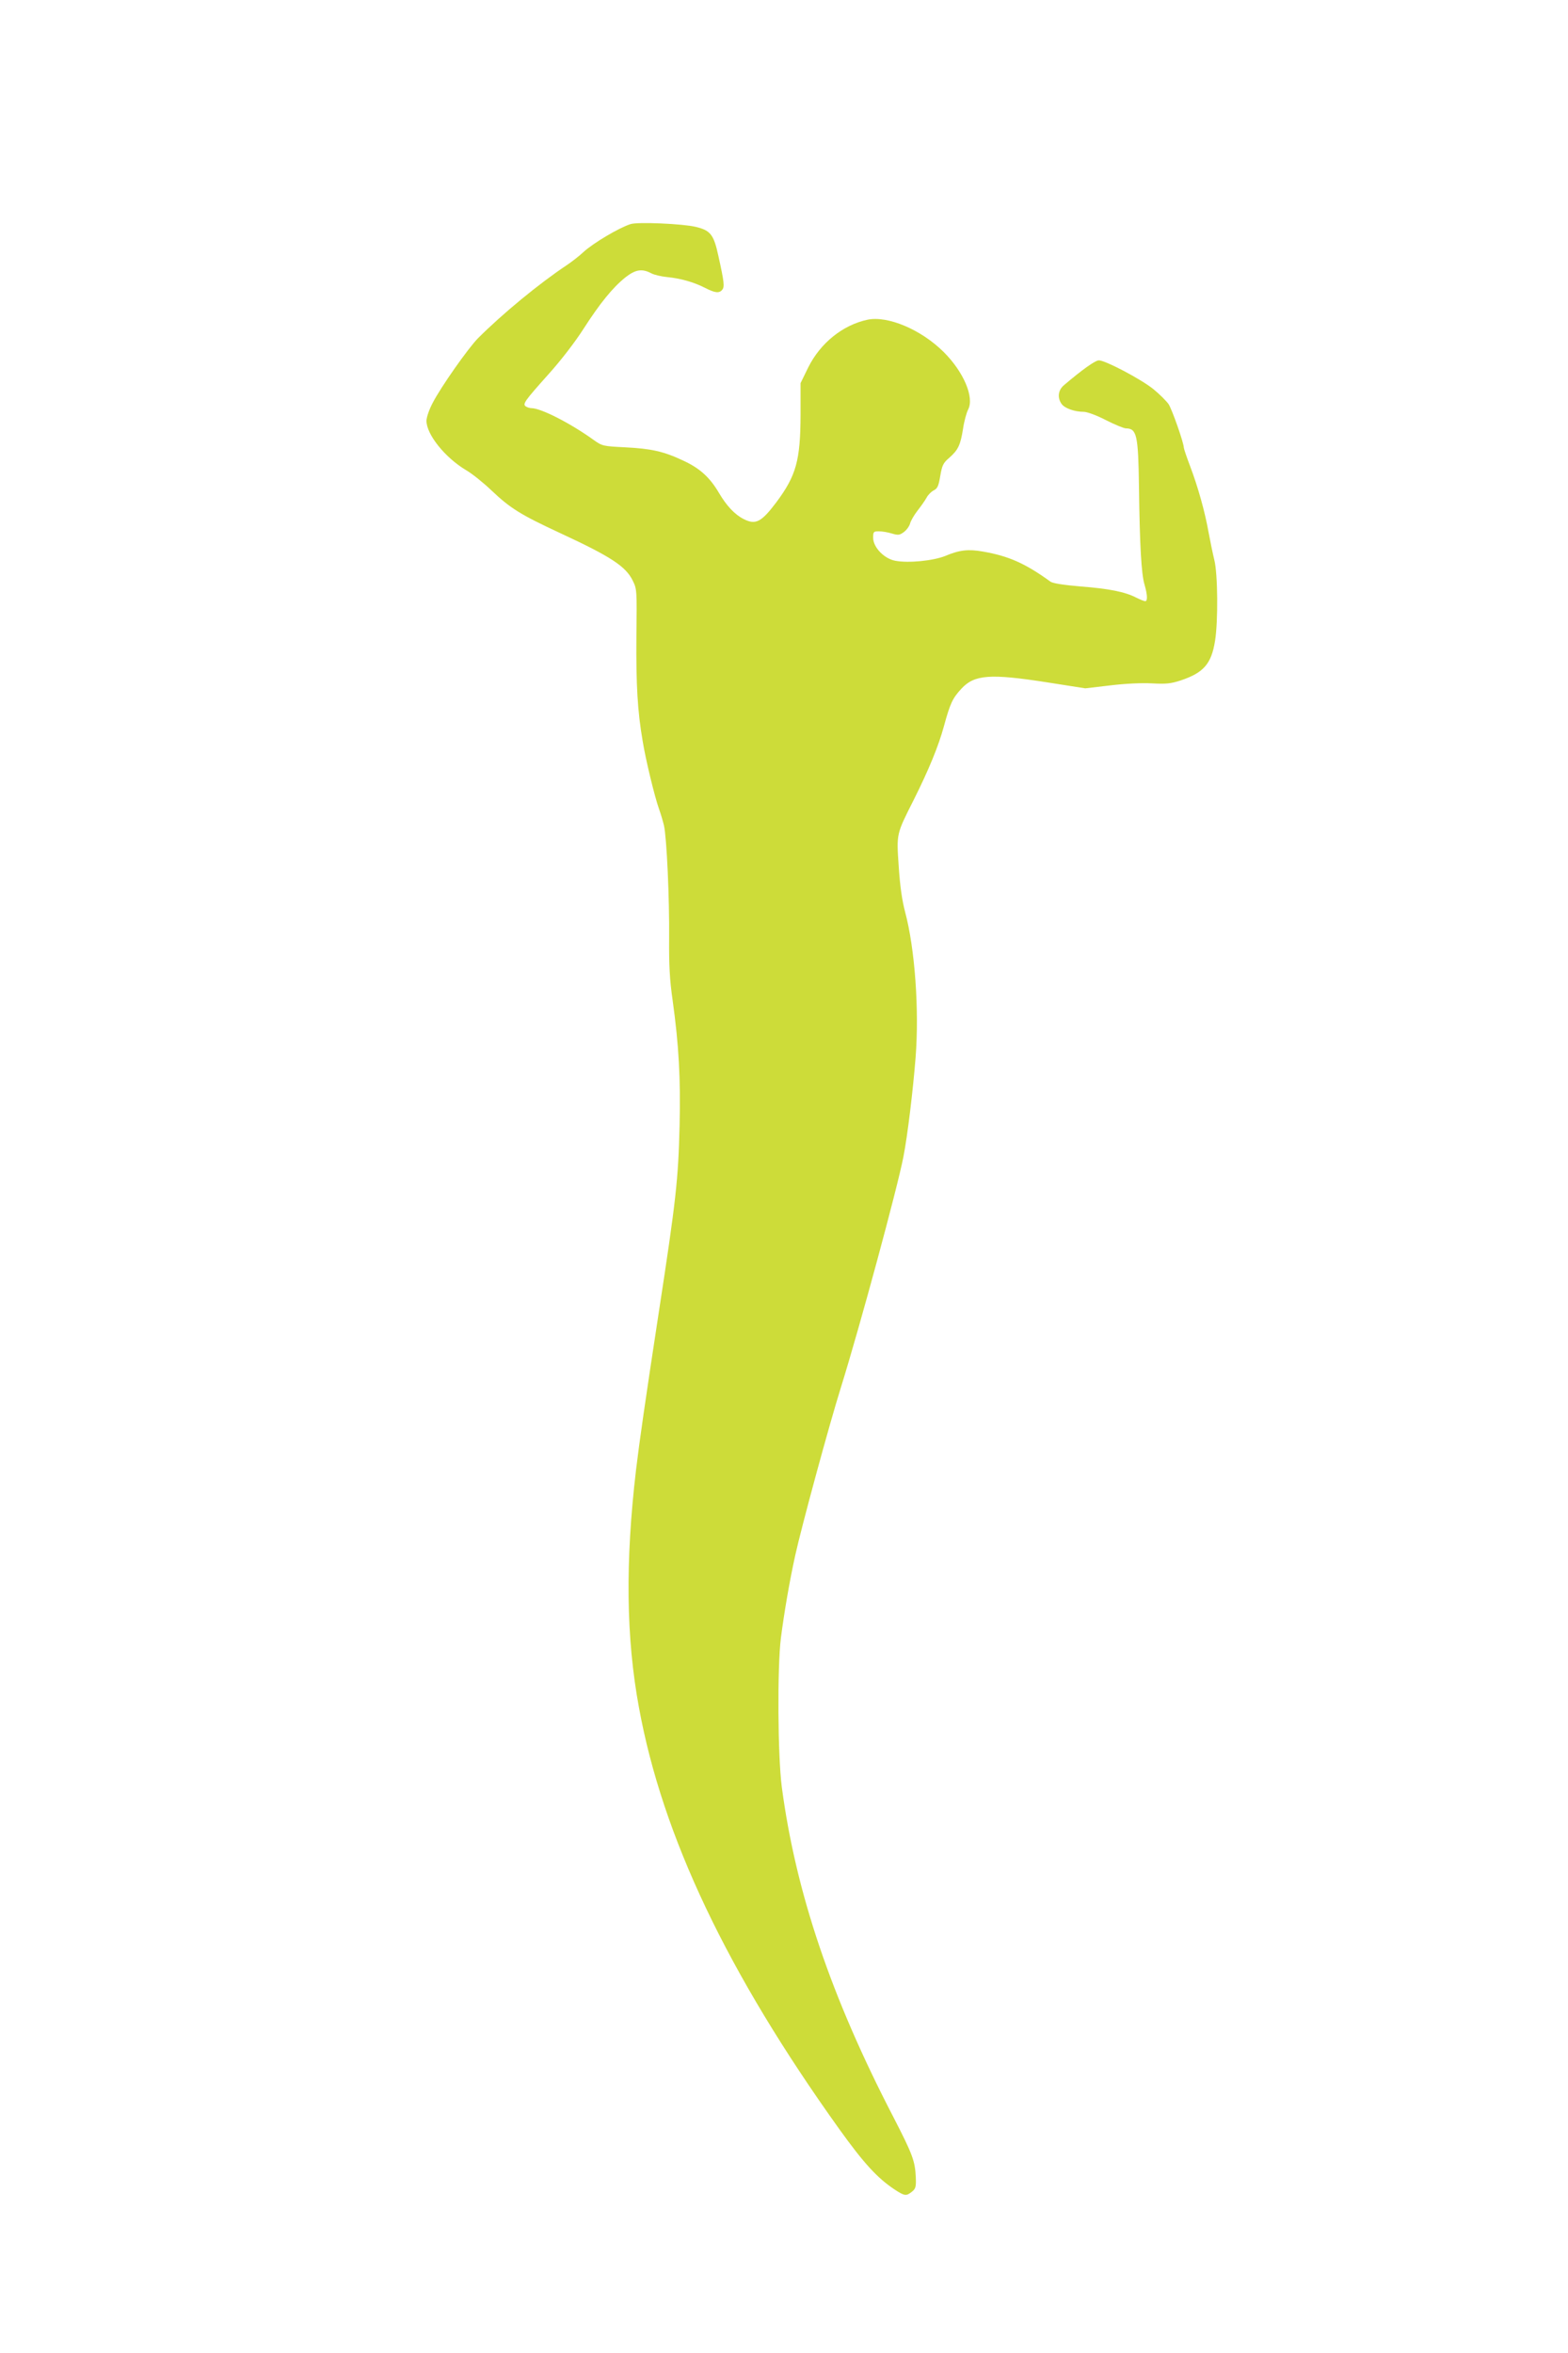
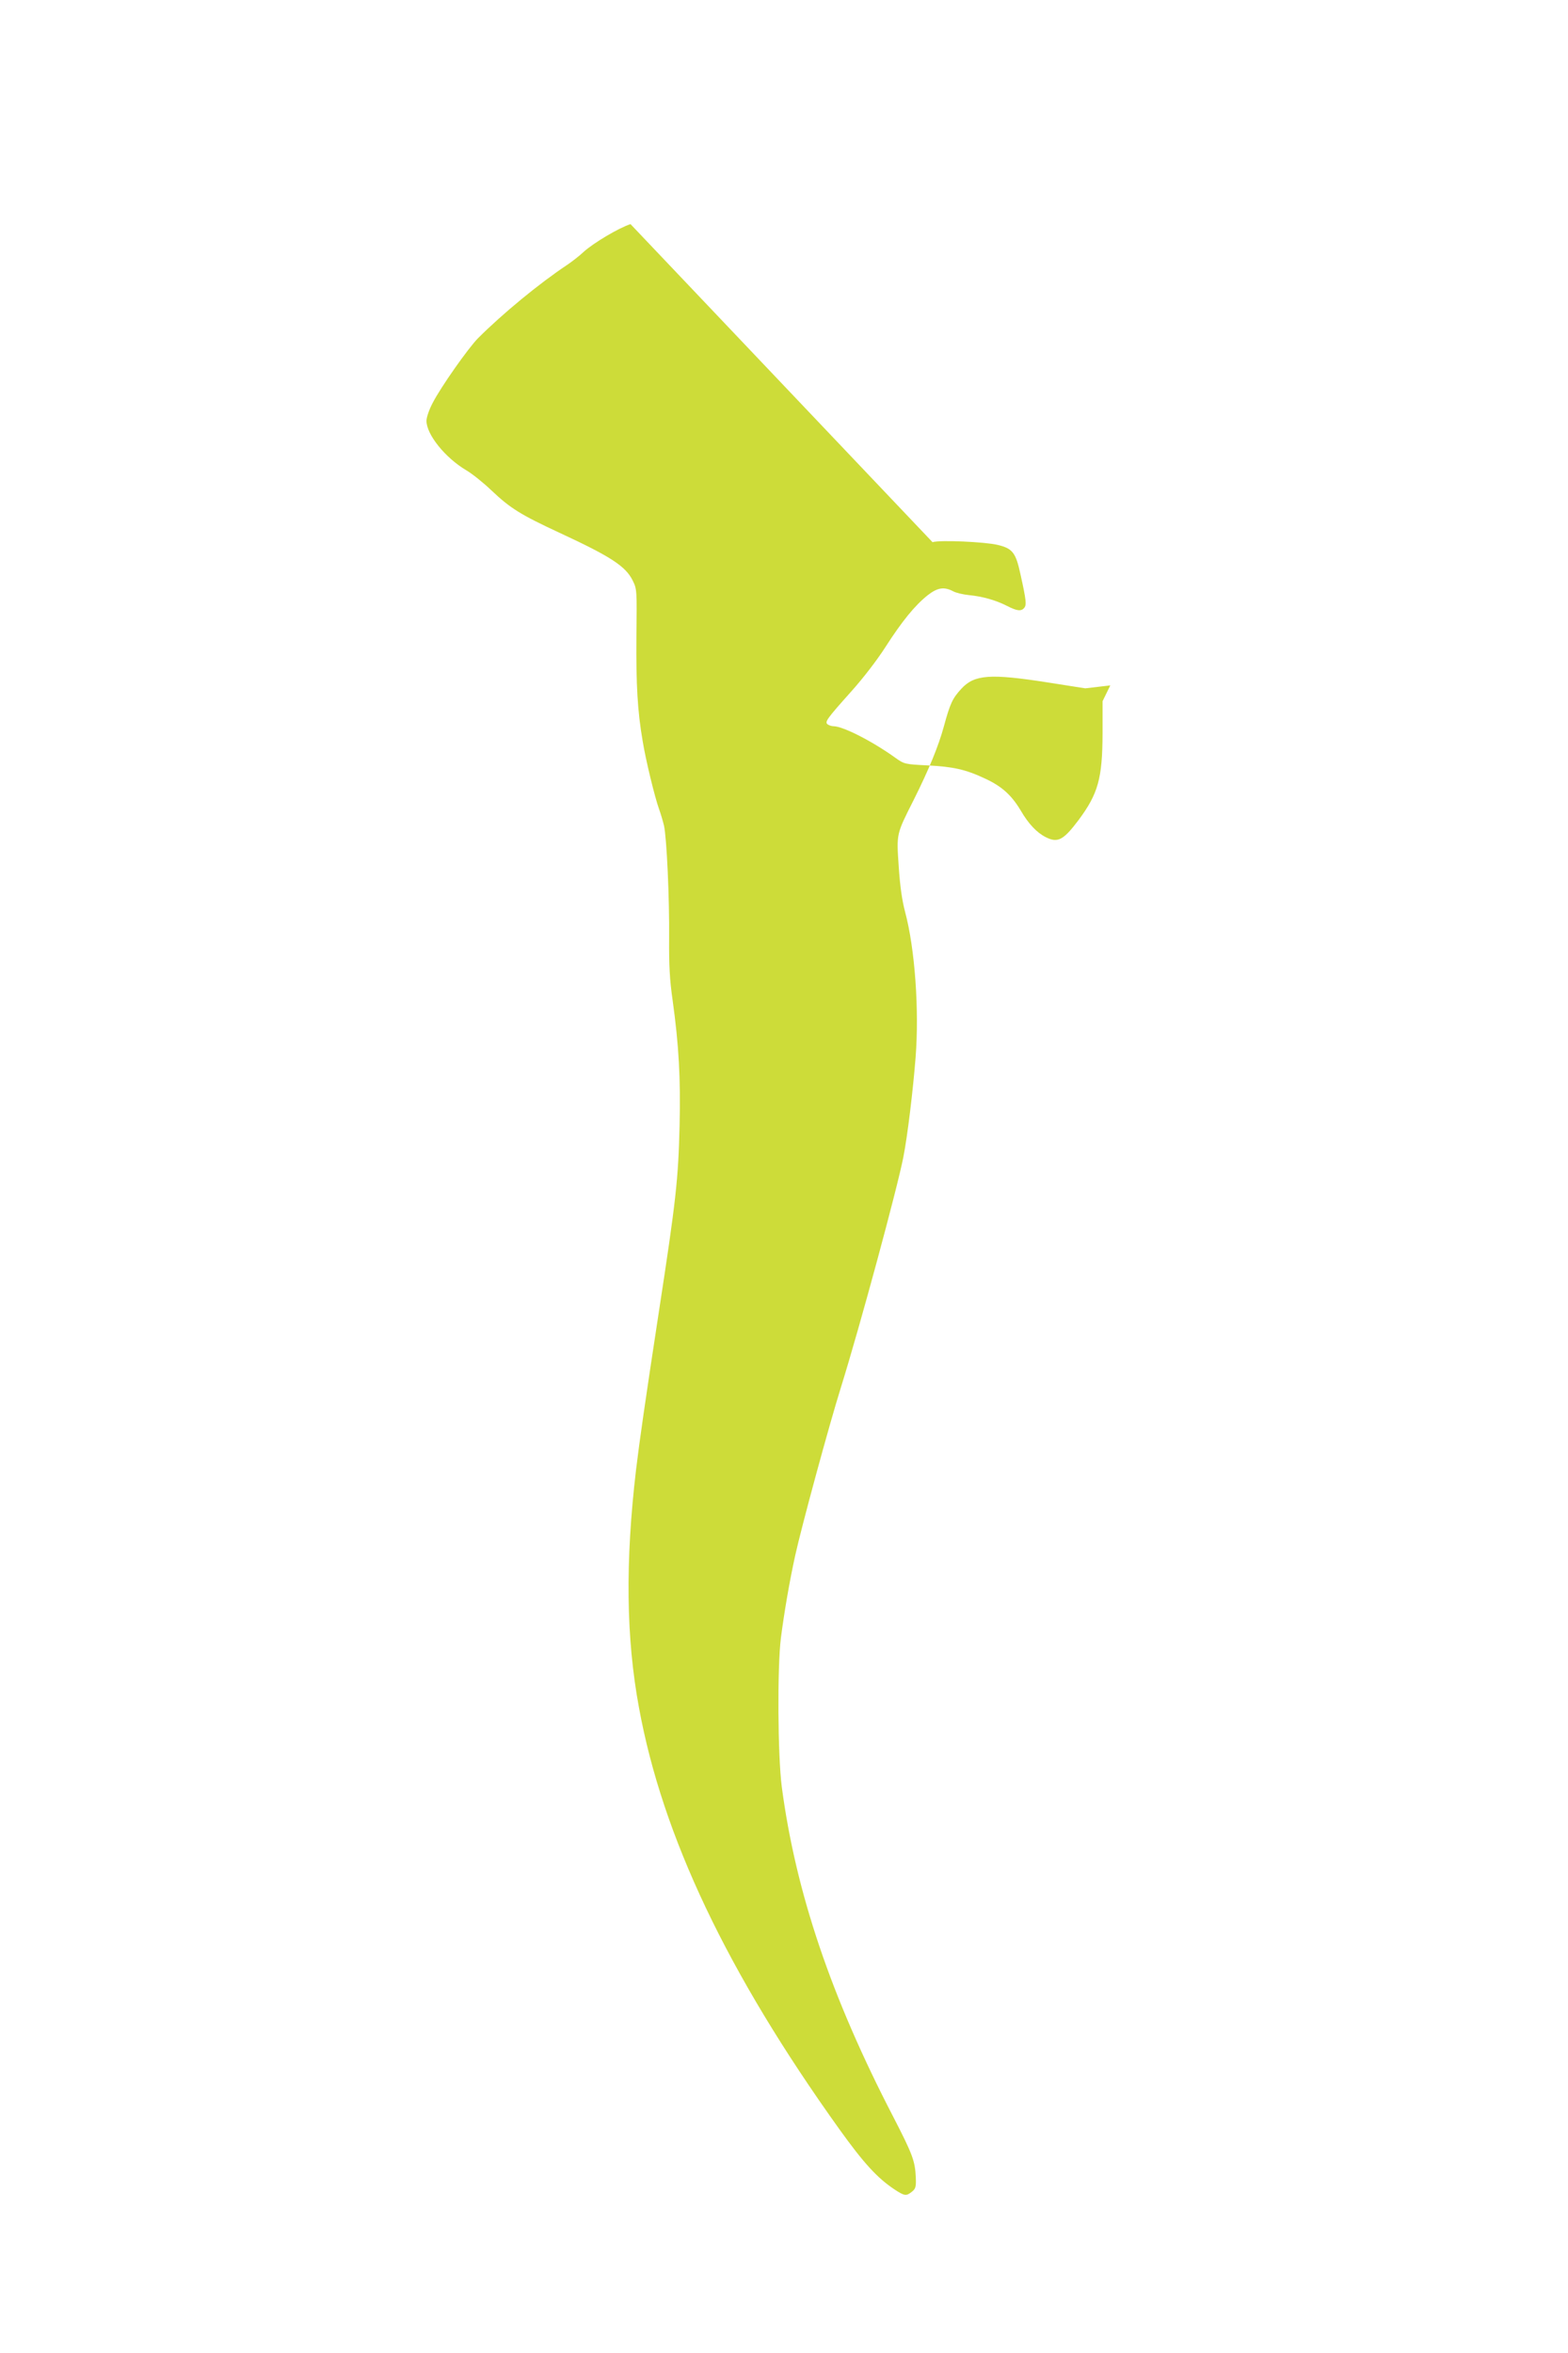
<svg xmlns="http://www.w3.org/2000/svg" version="1.0" width="853pt" height="1280pt" viewBox="0 0 853 1280" preserveAspectRatio="xMidYMid meet">
  <g transform="translate(0,1280) scale(0.1,-0.1)" fill="#cddc39" stroke="none">
-     <path d="M3430 11581 c-65 -21 -202 -103 -255 -151 -22 -21 -62 -52 -90 -71 -152 -101 -351 -265 -485 -399 -53 -54 -202 -265 -247 -353 -18 -34 -33 -77 -33 -96 0 -74 101 -200 215 -268 33 -19 95 -69 138 -110 103 -98 160 -133 373 -232 276 -128 358 -181 396 -259 23 -46 23 -52 20 -307 -2 -259 6 -403 34 -565 16 -101 66 -306 89 -370 9 -25 21 -65 27 -90 15 -66 30 -396 28 -615 -1 -145 3 -224 19 -335 34 -245 44 -427 38 -680 -7 -296 -20 -411 -112 -1010 -76 -497 -106 -707 -125 -865 -59 -502 -54 -915 16 -1293 128 -701 480 -1441 1090 -2293 132 -184 206 -265 299 -327 56 -37 65 -38 96 -13 20 16 23 26 21 77 -4 90 -17 125 -122 329 -339 653 -531 1222 -607 1795 -22 169 -25 648 -5 810 18 140 47 309 78 450 35 158 183 704 249 915 104 334 306 1081 339 1250 23 116 53 366 67 545 20 259 -4 591 -57 789 -17 64 -28 142 -35 249 -12 179 -14 172 82 362 81 162 134 290 164 400 34 125 47 152 95 204 71 77 157 83 470 34 l204 -32 136 16 c82 10 171 14 226 11 77 -4 102 -2 157 16 125 42 167 90 187 216 17 105 15 365 -4 439 -8 33 -22 100 -31 149 -20 113 -58 249 -101 362 -19 50 -34 95 -34 100 0 26 -64 208 -83 237 -13 18 -49 54 -82 81 -68 55 -262 157 -297 157 -20 0 -91 -51 -190 -135 -32 -27 -37 -68 -13 -102 17 -24 71 -43 121 -43 18 0 72 -20 120 -45 49 -25 98 -45 109 -45 59 -1 67 -35 71 -315 4 -320 13 -478 30 -534 16 -55 18 -91 4 -91 -6 0 -28 9 -48 19 -62 32 -148 49 -302 61 -94 8 -152 17 -165 26 -138 100 -229 140 -368 164 -79 14 -127 9 -205 -24 -65 -26 -200 -40 -272 -26 -60 11 -120 73 -120 125 0 33 2 35 31 35 18 0 49 -5 71 -12 34 -10 42 -9 65 8 15 11 30 32 34 47 4 15 22 46 40 69 18 23 40 54 49 70 8 16 26 34 40 41 20 10 26 24 35 78 10 58 16 71 49 99 49 43 61 70 75 158 6 41 19 88 28 105 34 66 -25 205 -134 313 -123 122 -304 198 -414 175 -135 -29 -256 -127 -322 -259 l-42 -86 0 -175 c-1 -246 -24 -328 -131 -472 -82 -109 -113 -125 -177 -93 -50 25 -95 73 -137 145 -50 84 -104 133 -196 175 -104 49 -173 64 -313 71 -119 6 -125 7 -170 39 -126 91 -288 174 -340 174 -9 0 -22 4 -30 9 -20 13 -8 29 125 178 64 71 142 172 188 244 90 140 159 225 229 281 54 42 89 48 139 22 16 -9 56 -18 87 -21 72 -7 144 -27 205 -58 56 -29 79 -31 95 -11 13 16 11 40 -21 184 -25 116 -43 139 -123 158 -69 17 -318 28 -355 15z" />
+     <path d="M3430 11581 c-65 -21 -202 -103 -255 -151 -22 -21 -62 -52 -90 -71 -152 -101 -351 -265 -485 -399 -53 -54 -202 -265 -247 -353 -18 -34 -33 -77 -33 -96 0 -74 101 -200 215 -268 33 -19 95 -69 138 -110 103 -98 160 -133 373 -232 276 -128 358 -181 396 -259 23 -46 23 -52 20 -307 -2 -259 6 -403 34 -565 16 -101 66 -306 89 -370 9 -25 21 -65 27 -90 15 -66 30 -396 28 -615 -1 -145 3 -224 19 -335 34 -245 44 -427 38 -680 -7 -296 -20 -411 -112 -1010 -76 -497 -106 -707 -125 -865 -59 -502 -54 -915 16 -1293 128 -701 480 -1441 1090 -2293 132 -184 206 -265 299 -327 56 -37 65 -38 96 -13 20 16 23 26 21 77 -4 90 -17 125 -122 329 -339 653 -531 1222 -607 1795 -22 169 -25 648 -5 810 18 140 47 309 78 450 35 158 183 704 249 915 104 334 306 1081 339 1250 23 116 53 366 67 545 20 259 -4 591 -57 789 -17 64 -28 142 -35 249 -12 179 -14 172 82 362 81 162 134 290 164 400 34 125 47 152 95 204 71 77 157 83 470 34 l204 -32 136 16 l-42 -86 0 -175 c-1 -246 -24 -328 -131 -472 -82 -109 -113 -125 -177 -93 -50 25 -95 73 -137 145 -50 84 -104 133 -196 175 -104 49 -173 64 -313 71 -119 6 -125 7 -170 39 -126 91 -288 174 -340 174 -9 0 -22 4 -30 9 -20 13 -8 29 125 178 64 71 142 172 188 244 90 140 159 225 229 281 54 42 89 48 139 22 16 -9 56 -18 87 -21 72 -7 144 -27 205 -58 56 -29 79 -31 95 -11 13 16 11 40 -21 184 -25 116 -43 139 -123 158 -69 17 -318 28 -355 15z" />
  </g>
</svg>